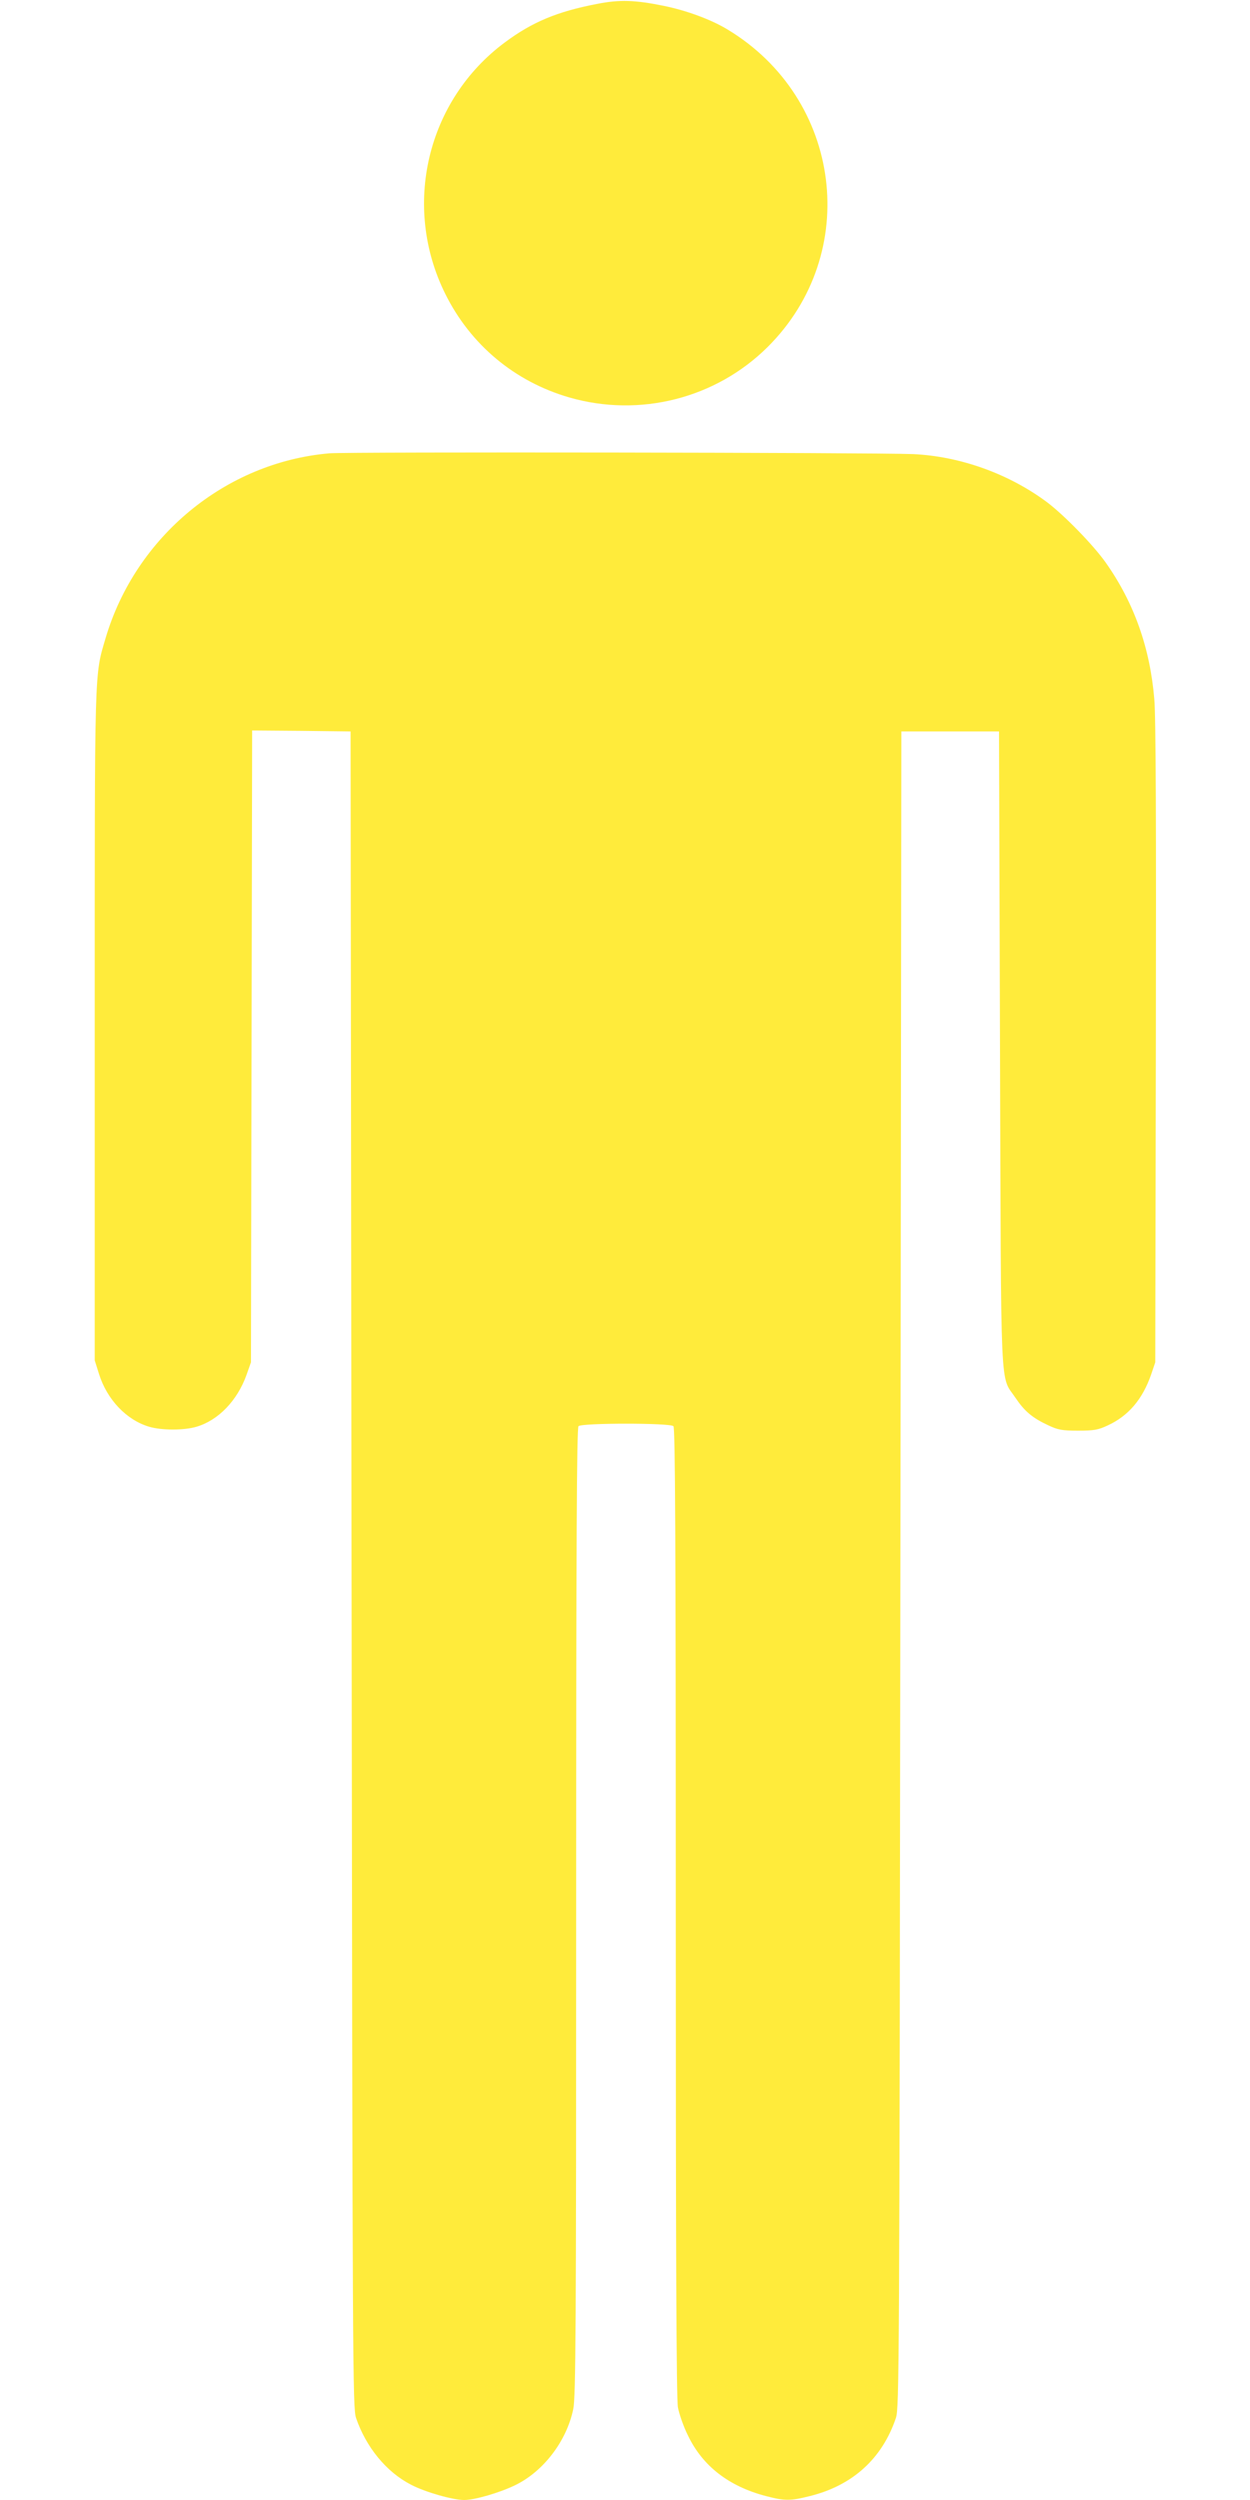
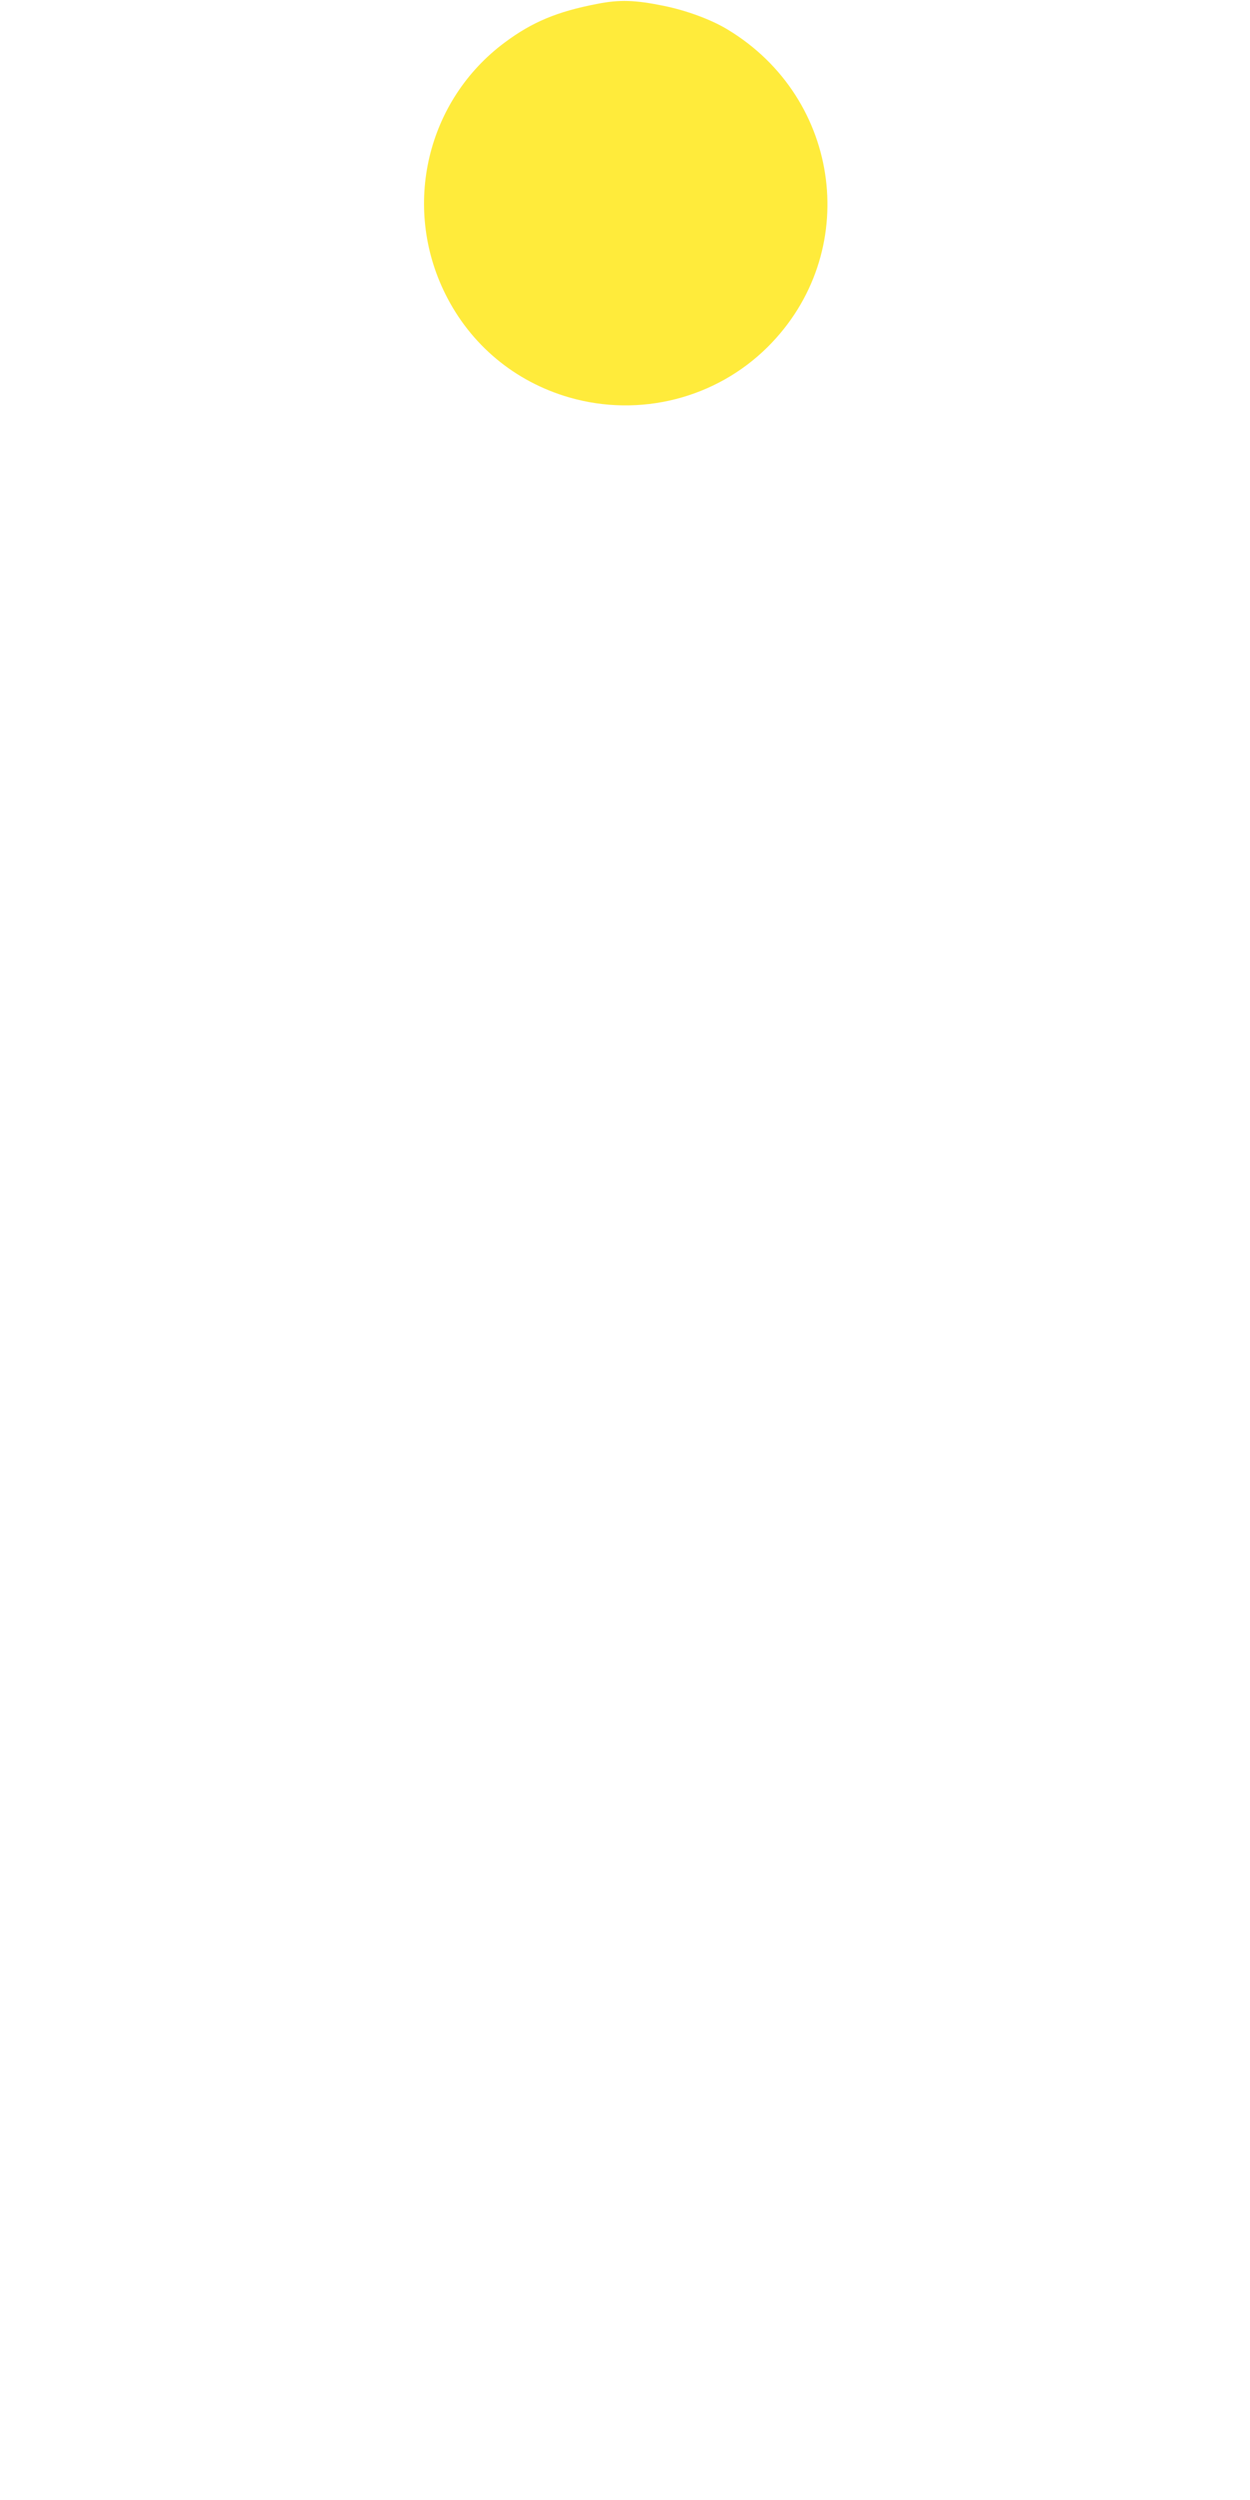
<svg xmlns="http://www.w3.org/2000/svg" version="1.0" width="640pt" height="1280pt" viewBox="0 0 640 1280" preserveAspectRatio="xMidYMid meet">
  <g transform="translate(0,1280) scale(0.1,-0.1)" fill="#ffeb3b" stroke="none">
    <path d="M3057 12780 c-203 -39 -331 -92 -472 -197 -400 -297 -528 -839 -305 -1288 129 -260 355 -449 635 -530 361 -104 750 -5 1015 258 482 479 382 1272 -205 1626 -84 51 -209 97 -326 121 -147 30 -226 33 -342 10z" />
-     <path d="M1686 10479 c-531 -46 -991 -426 -1145 -945 -58 -198 -56 -122 -56 -1984 l0 -1715 22 -70 c41 -131 141 -236 257 -270 64 -19 178 -19 242 0 112 33 209 134 256 265 l23 65 3 1618 3 1617 252 -2 252 -3 5 -4290 c5 -4136 6 -4292 23 -4345 51 -149 155 -277 282 -342 73 -38 213 -78 272 -78 53 0 181 37 261 76 144 70 263 225 297 389 13 60 15 412 15 2545 0 1912 3 2479 12 2488 17 17 469 17 486 0 9 -9 12 -576 12 -2488 0 -1714 3 -2495 11 -2536 6 -32 28 -97 51 -143 75 -157 209 -261 400 -311 96 -25 125 -25 224 0 219 54 371 192 441 400 17 53 18 209 23 4345 l5 4290 250 0 250 0 5 -1625 c6 -1823 -1 -1666 80 -1788 46 -68 86 -102 168 -140 49 -23 70 -27 152 -27 82 0 103 4 152 27 106 49 178 134 222 261 l21 62 3 1635 c2 1109 0 1675 -8 1761 -22 263 -104 494 -249 699 -62 88 -210 240 -298 307 -196 147 -447 237 -688 248 -194 8 -2897 12 -2989 4z" />
  </g>
</svg>